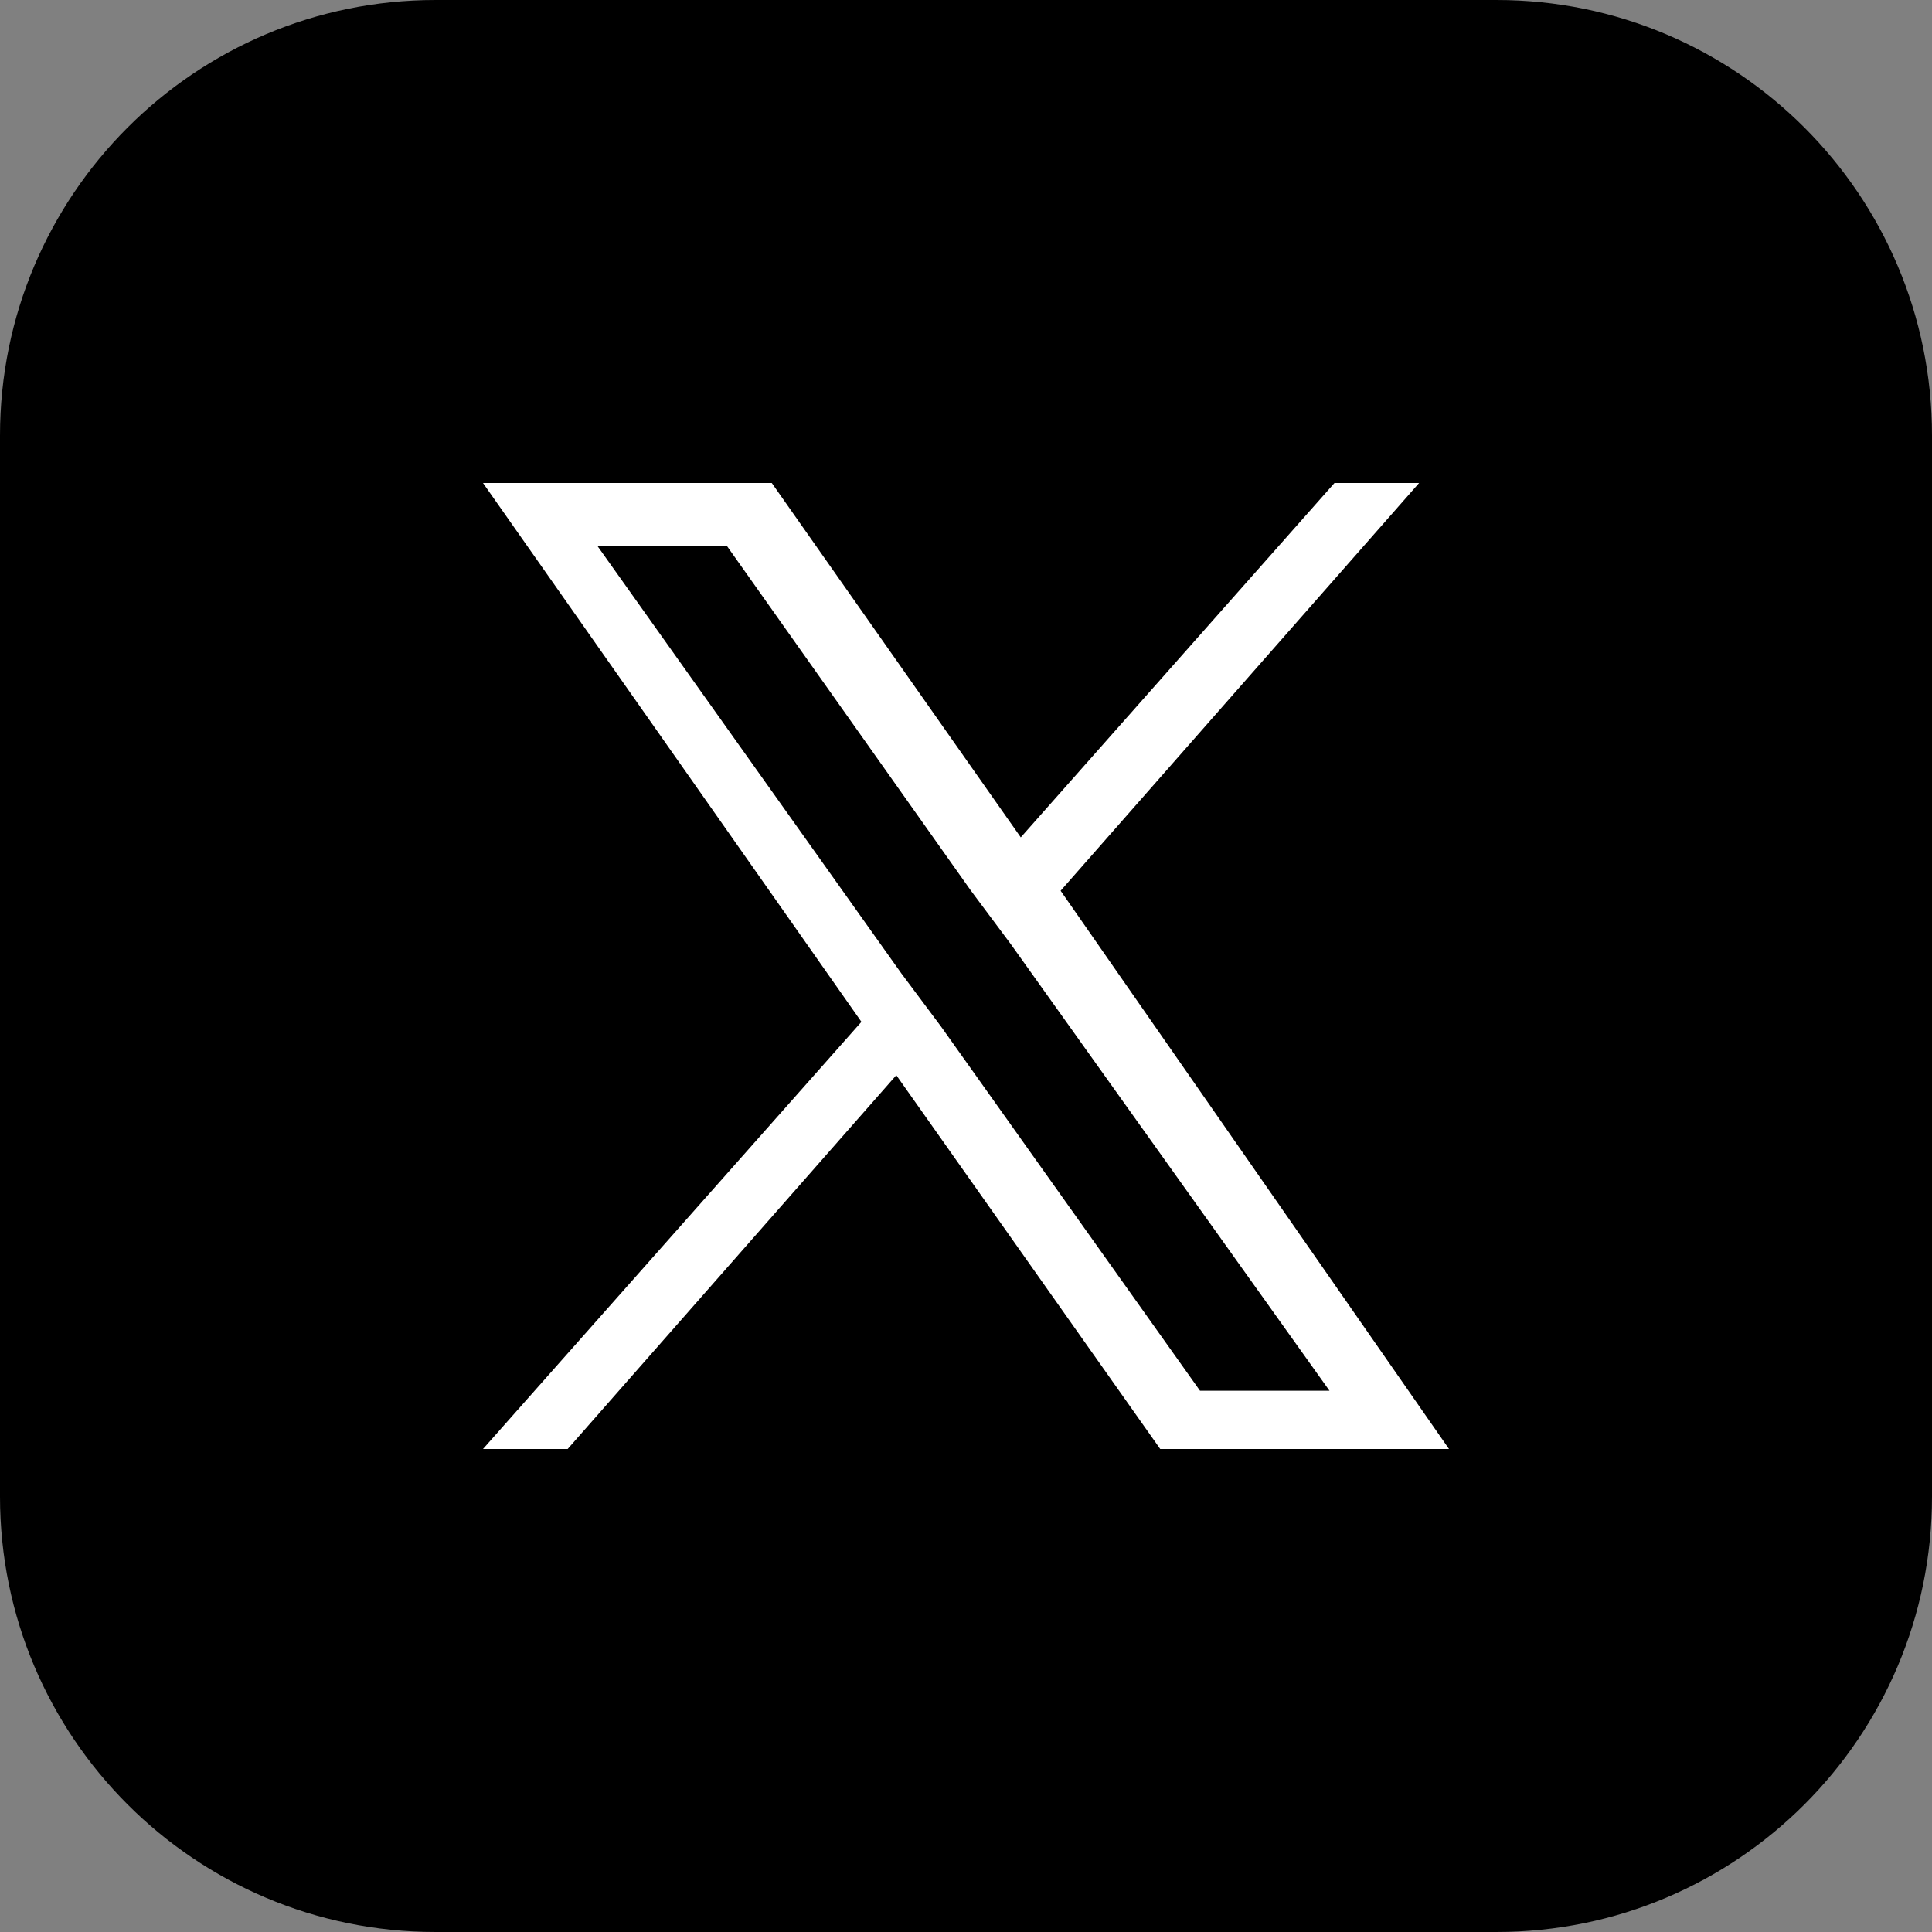
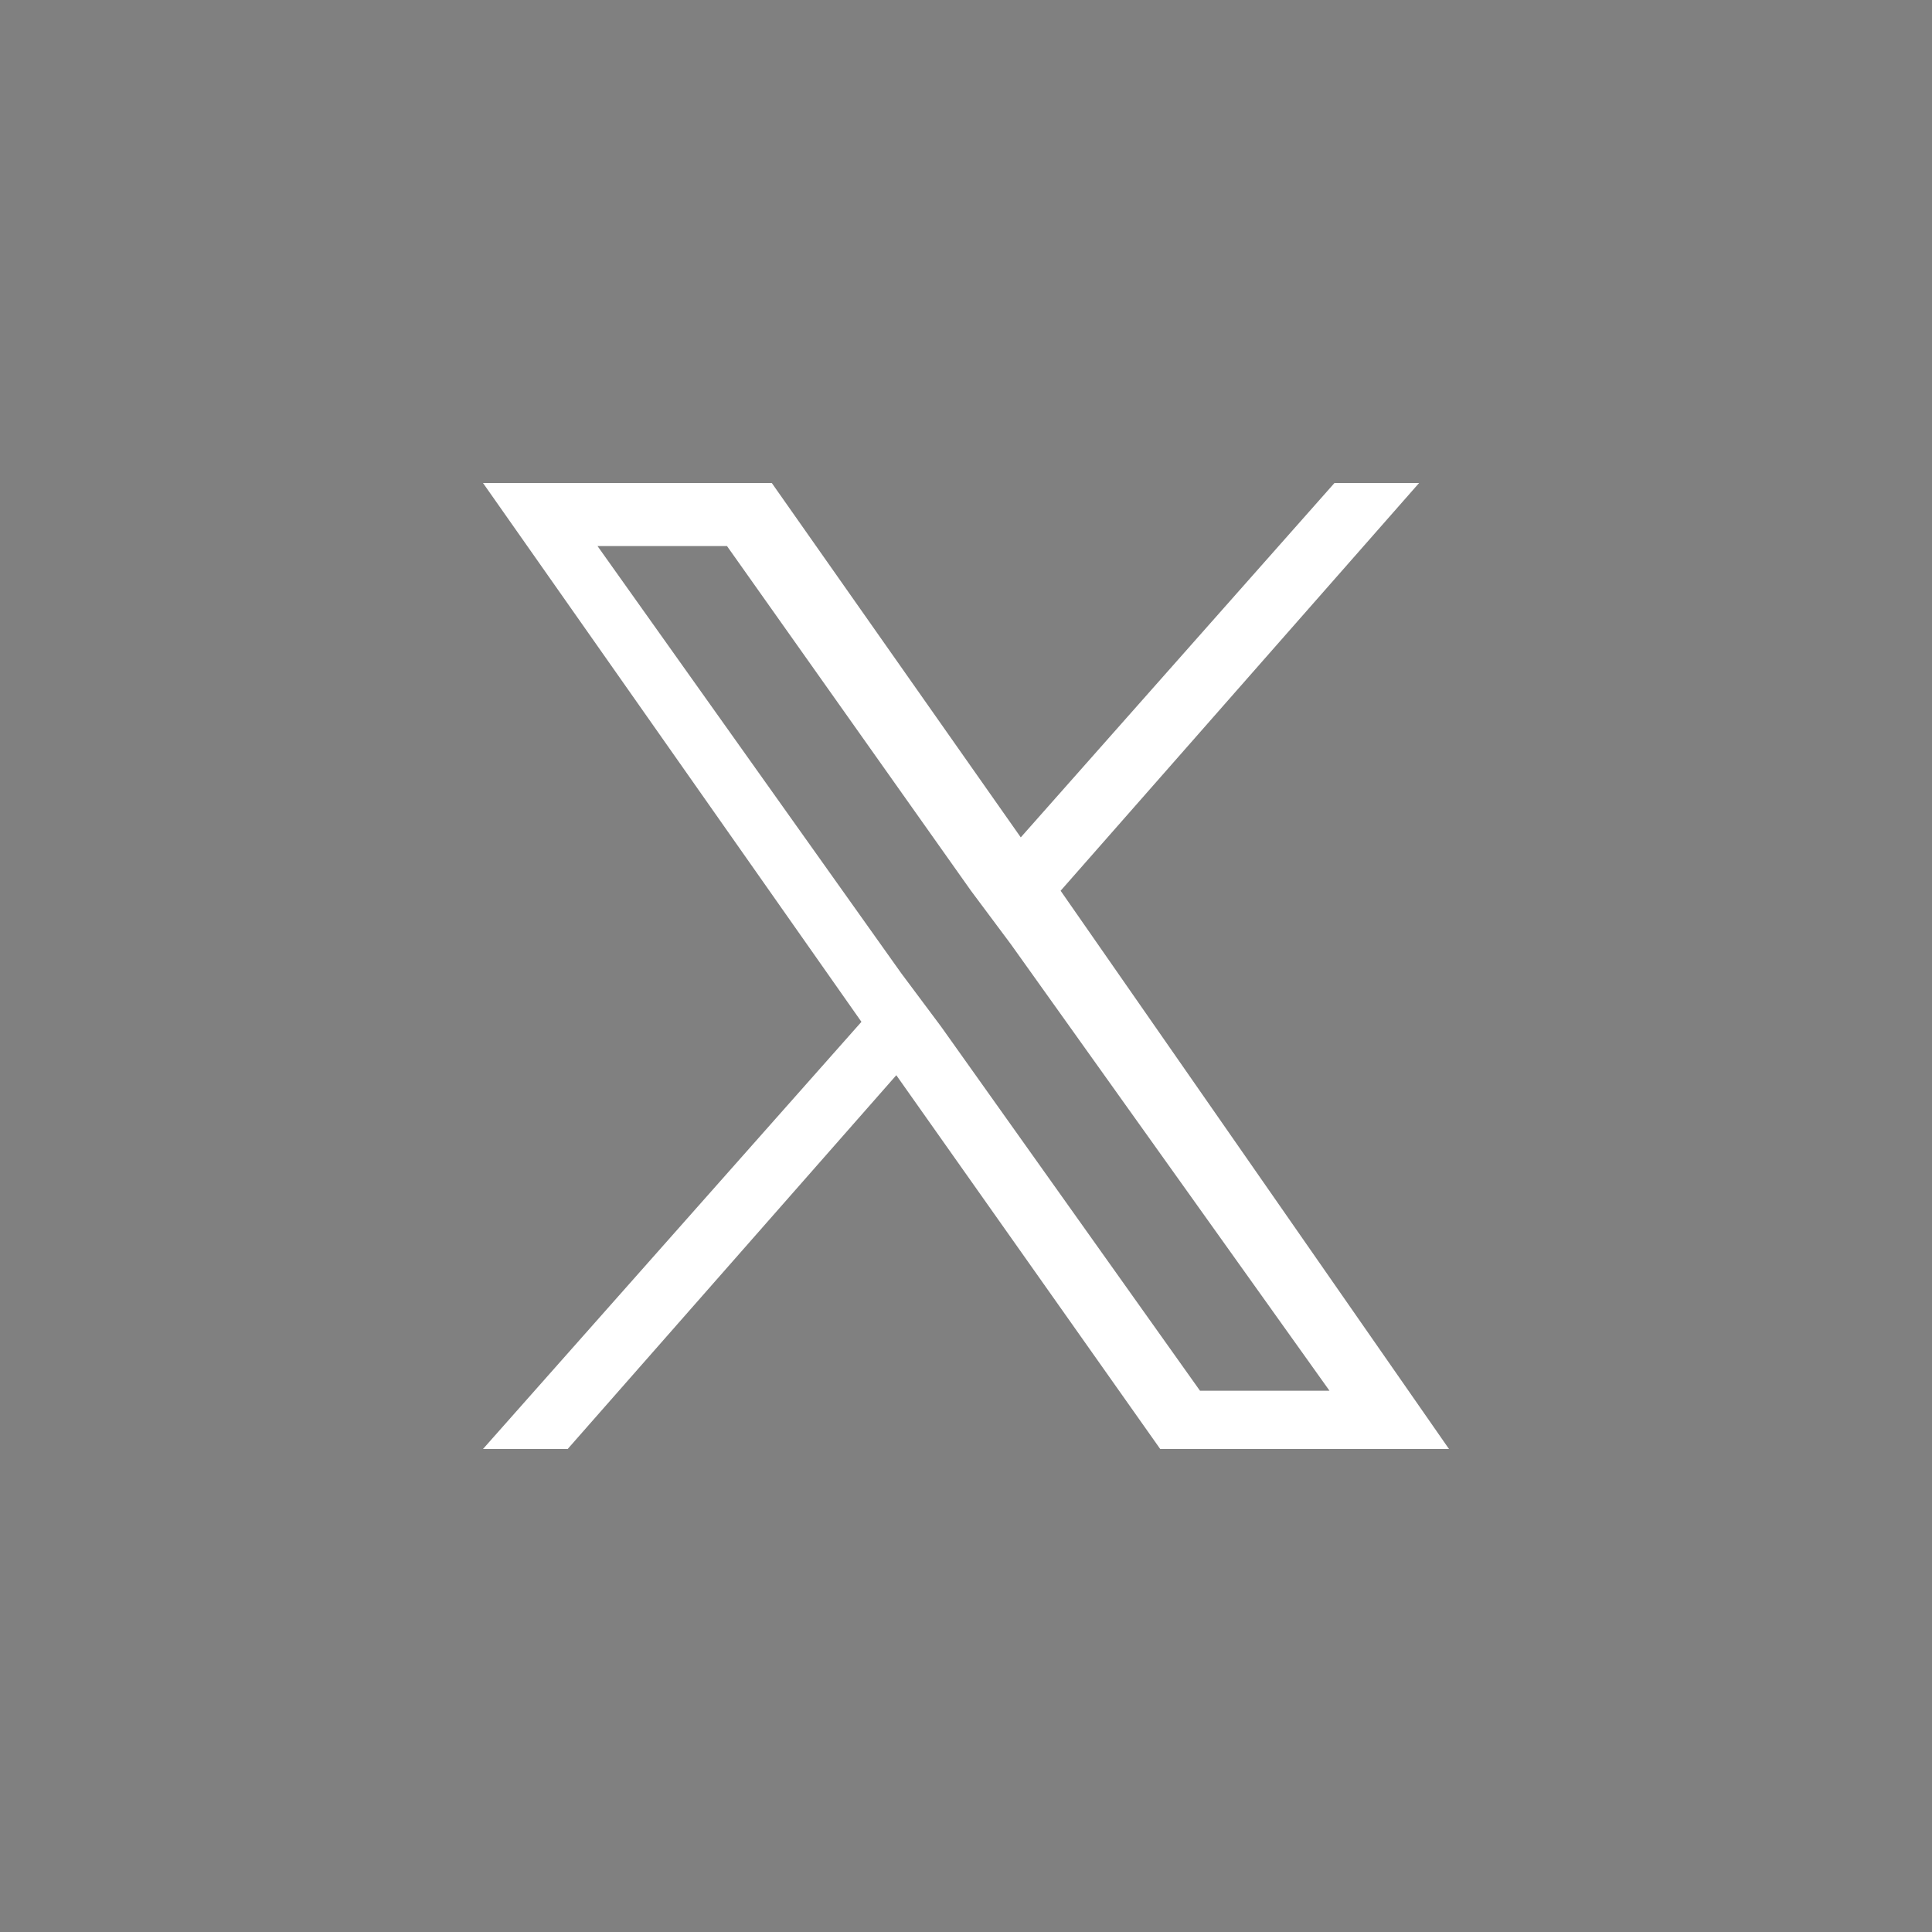
<svg xmlns="http://www.w3.org/2000/svg" width="40" height="40" viewBox="0 0 40 40" fill="none">
  <rect x="0" y="0" width="40" height="40" fill="#808080" stroke="none" />
  <g clip-path="url(#clip0_1058_30010)">
-     <path d="M30.983 0H9.018C4.037 0 0 4.037 0 9.018V30.983C0 35.963 4.037 40 9.018 40H30.983C35.963 40 40 35.963 40 30.983V9.018C40 4.037 35.963 0 30.983 0Z" fill="black" />
    <path d="M21.959 18.442L29.381 10H27.629L21.134 17.337L15.979 10H10L17.835 21.156L10 30H11.753L18.557 22.261L24.021 30H30L21.959 18.442ZM19.485 21.256L18.66 20.151L12.371 11.306H15.052L20.103 18.442L20.928 19.548L27.526 28.794H24.845L19.485 21.256Z" fill="white" />
  </g>
  <defs>
    <clipPath id="clip0_1058_30010">
      <rect width="40" height="40" fill="white" />
    </clipPath>
  </defs>
</svg>